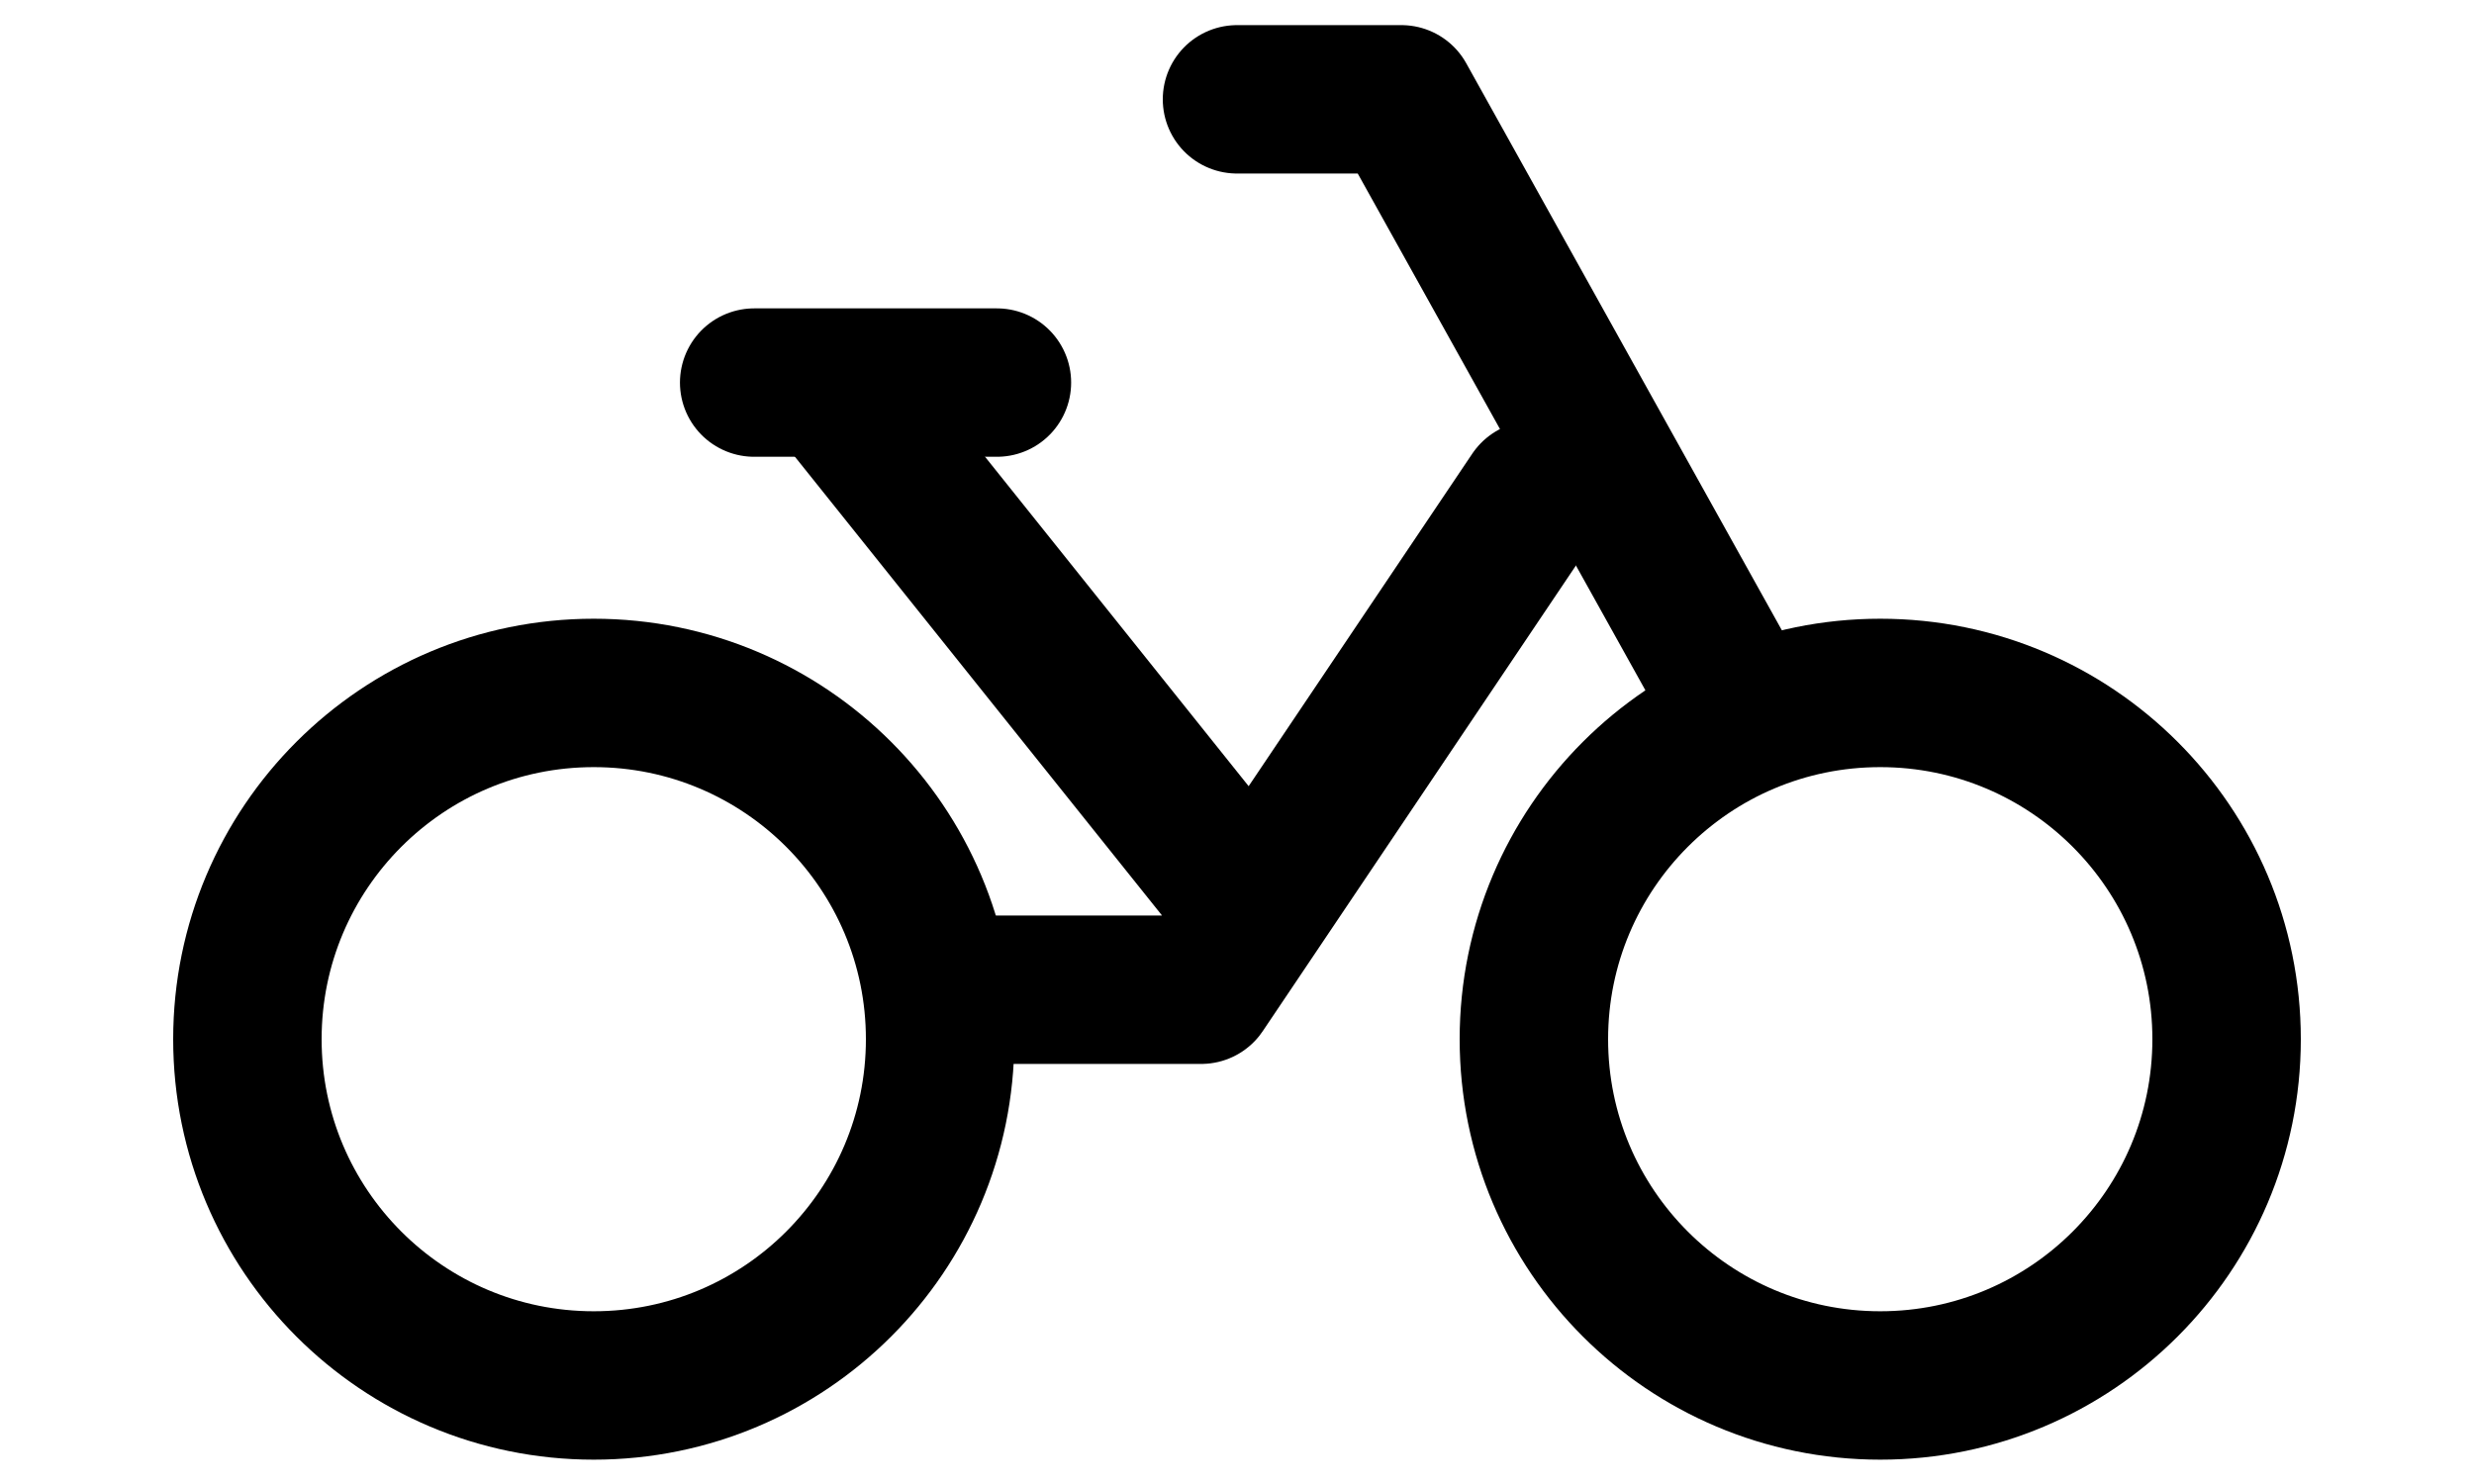
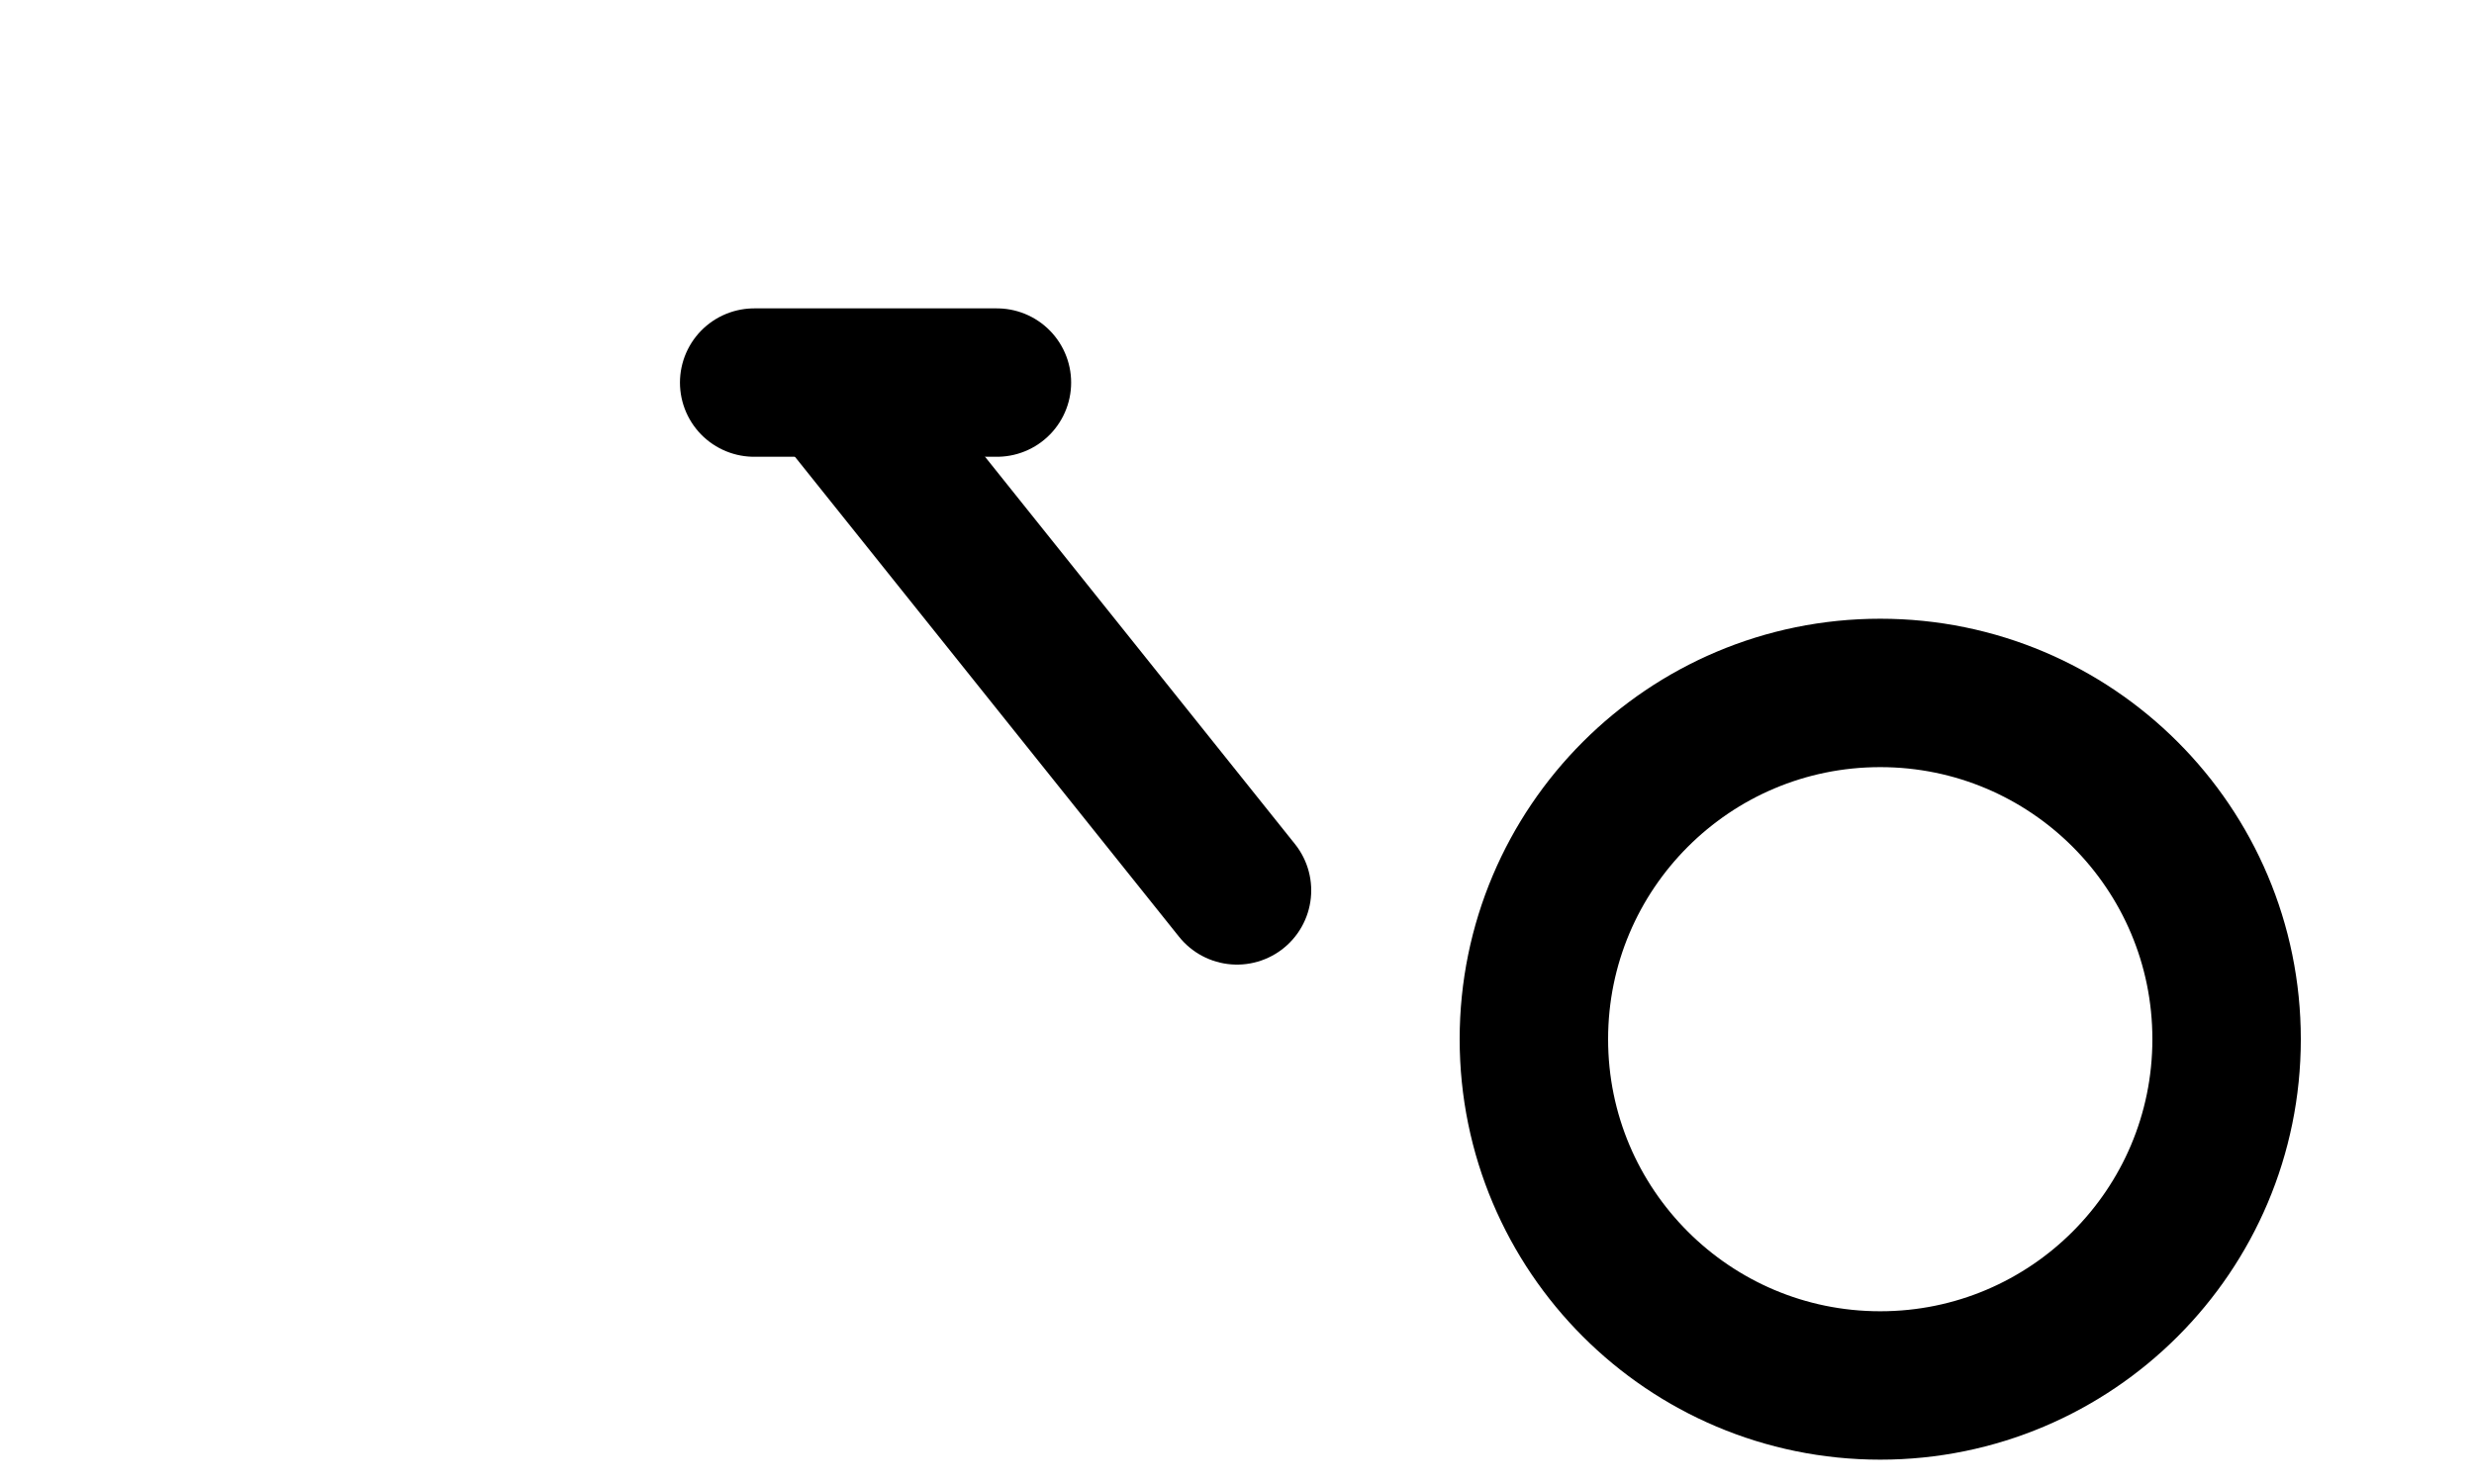
<svg xmlns="http://www.w3.org/2000/svg" width="25" height="15" viewBox="0 0 25 15" fill="none">
-   <path d="M12.5 1.004H14.161L17.5 7.004" stroke="black" stroke-width="1.5" stroke-linecap="round" stroke-linejoin="round" />
  <path d="M8.5 4L12.5 9" stroke="black" stroke-width="1.5" stroke-linecap="round" stroke-linejoin="round" />
  <path d="M7.621 3.867H10.074" stroke="black" stroke-width="1.5" stroke-linecap="round" stroke-linejoin="round" />
-   <path d="M15.5 5.004L12.138 10.004H9.5" stroke="black" stroke-width="1.5" stroke-linecap="round" stroke-linejoin="round" />
-   <path d="M6 14.004C7.933 14.004 9.5 12.437 9.5 10.504C9.5 8.571 7.933 7.004 6 7.004C4.067 7.004 2.5 8.571 2.5 10.504C2.5 12.437 4.067 14.004 6 14.004Z" stroke="black" stroke-width="1.5" stroke-linecap="round" stroke-linejoin="round" />
  <path d="M19 14.004C20.933 14.004 22.5 12.437 22.5 10.504C22.5 8.571 20.933 7.004 19 7.004C17.067 7.004 15.5 8.571 15.5 10.504C15.5 12.437 17.067 14.004 19 14.004Z" stroke="black" stroke-width="1.5" stroke-linecap="round" stroke-linejoin="round" />
</svg>